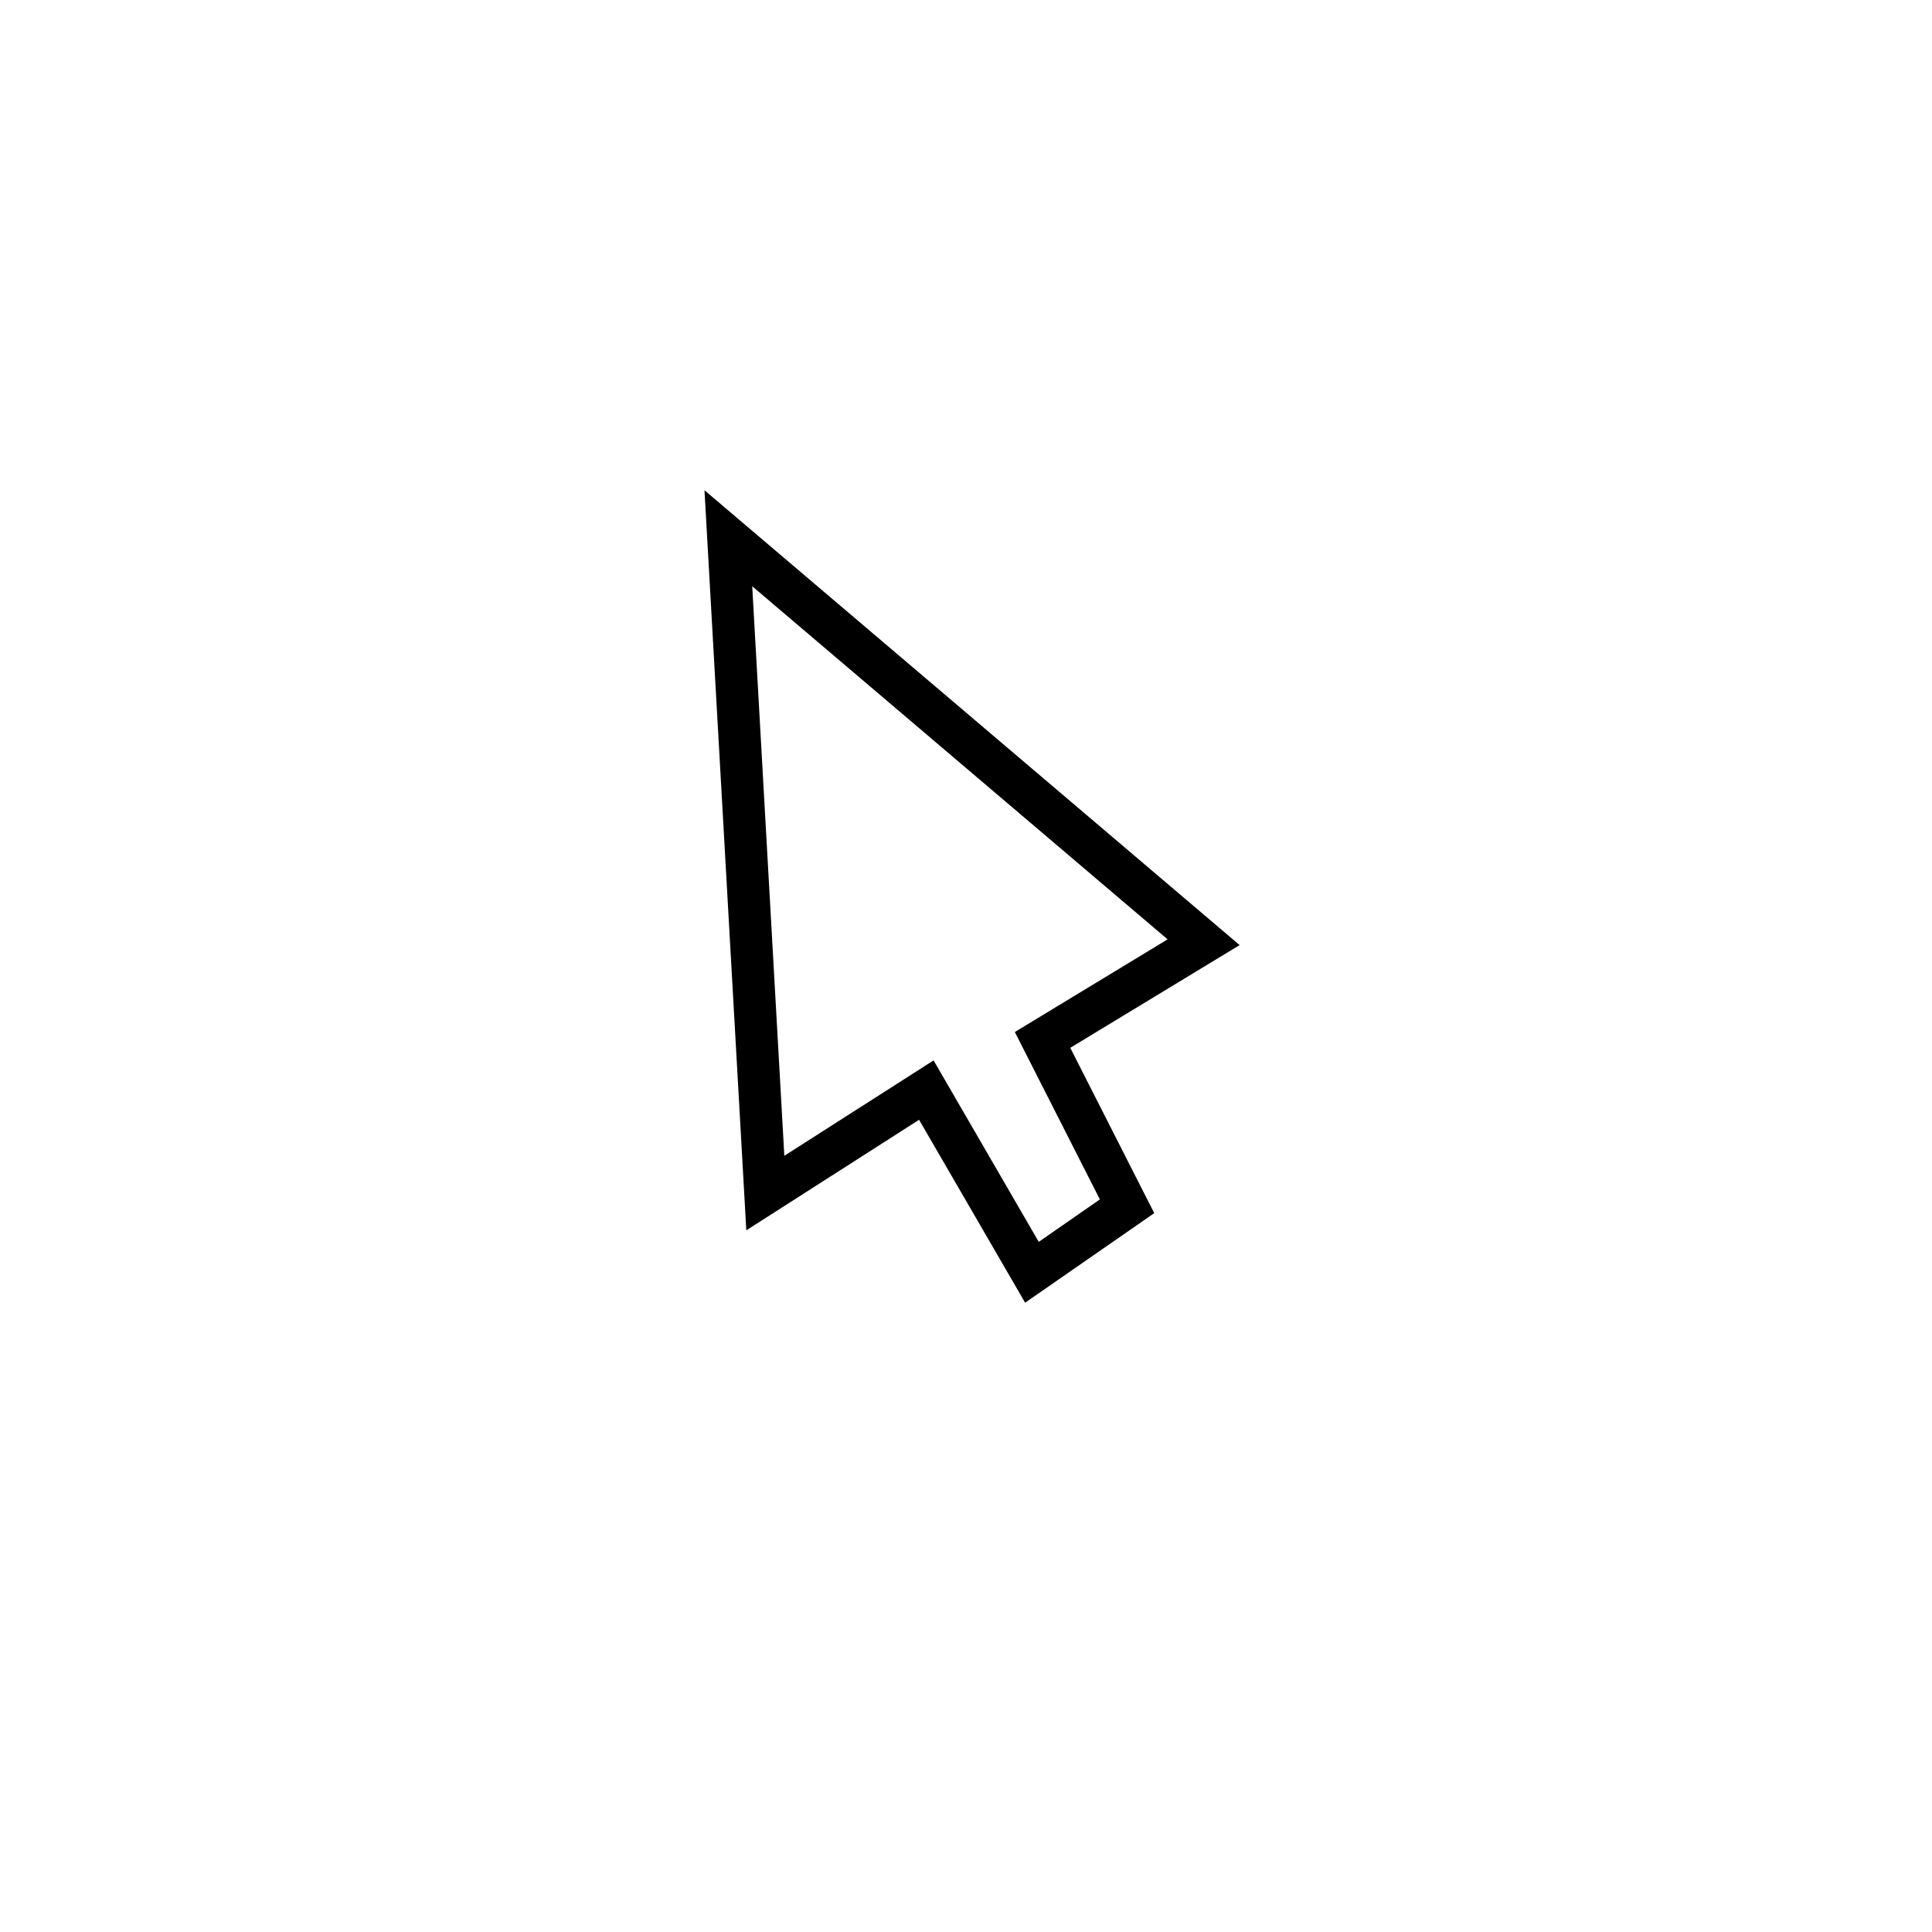
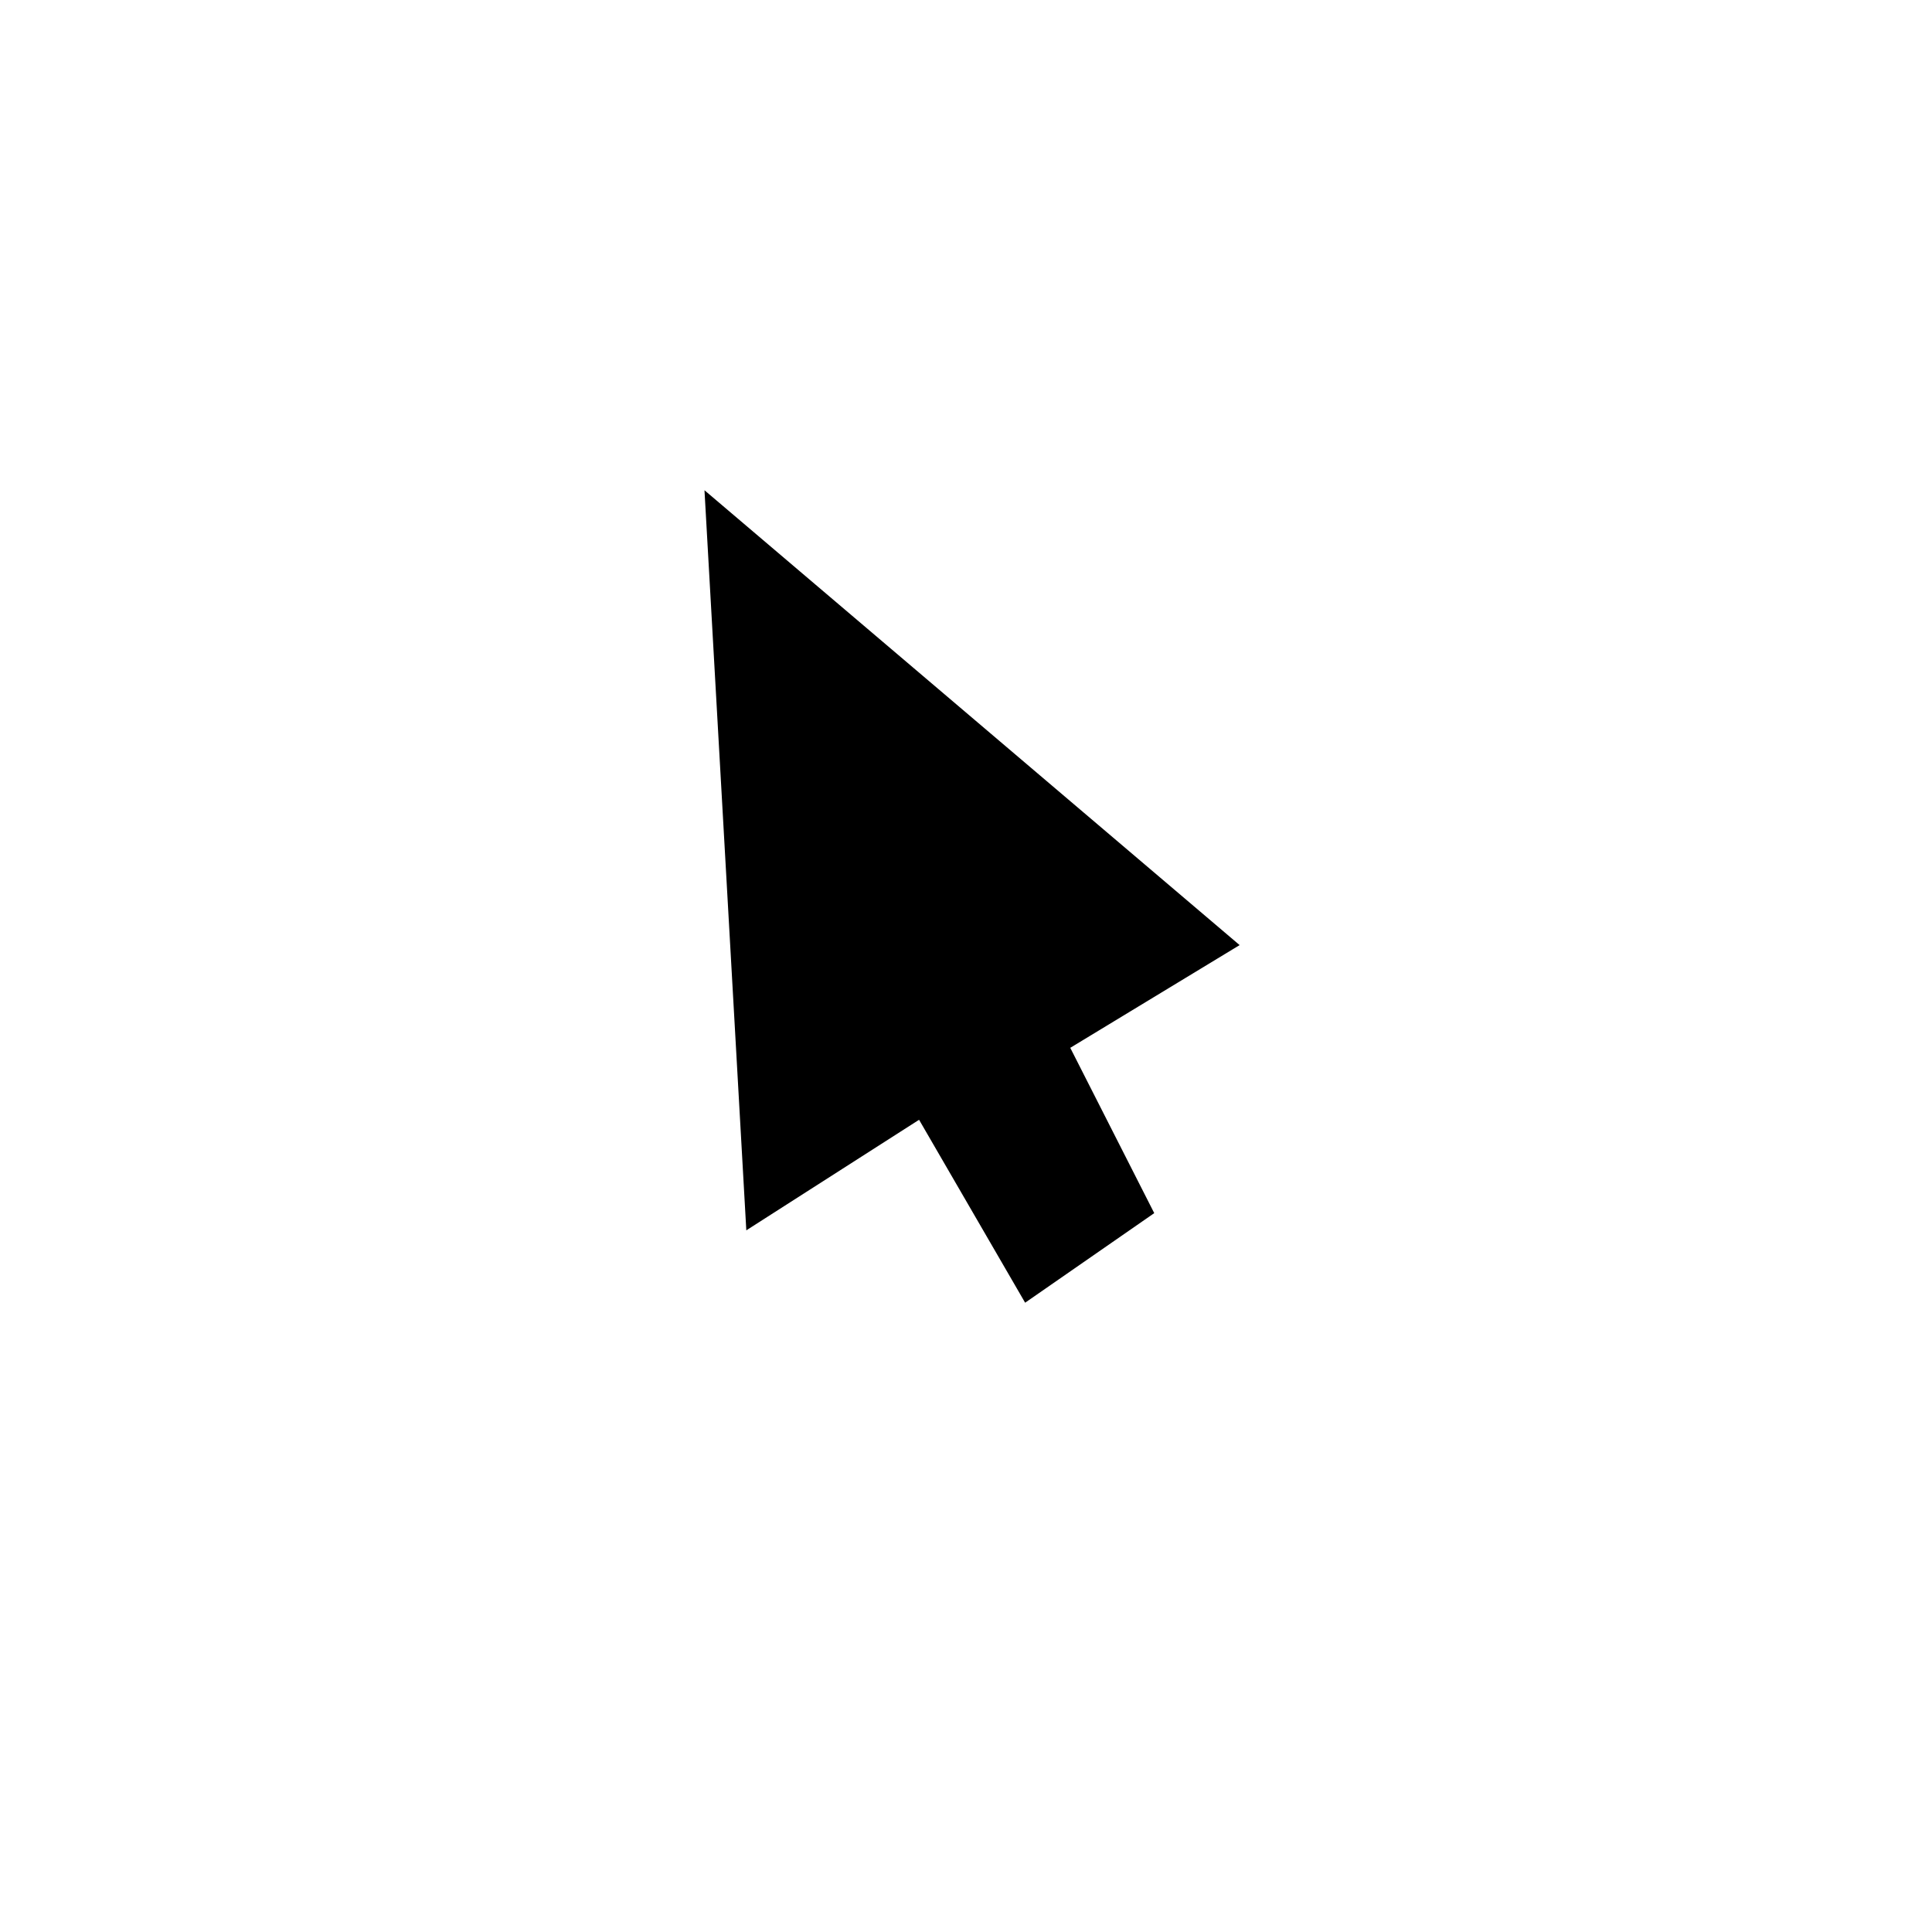
<svg xmlns="http://www.w3.org/2000/svg" fill="#000000" width="800px" height="800px" version="1.1" viewBox="144 144 512 512">
-   <path d="m415.67 489.23-28.105-48.477-45.785 29.297-11.086-196.13 141.82 120.54-44.883 27.223 22.254 43.809zm-24.262-64.211 27.871 48.086 16.195-11.246-22.531-44.363 40.484-24.559-110.08-93.57 8.508 150.93z" />
+   <path d="m415.67 489.23-28.105-48.477-45.785 29.297-11.086-196.13 141.82 120.54-44.883 27.223 22.254 43.809zz" />
</svg>